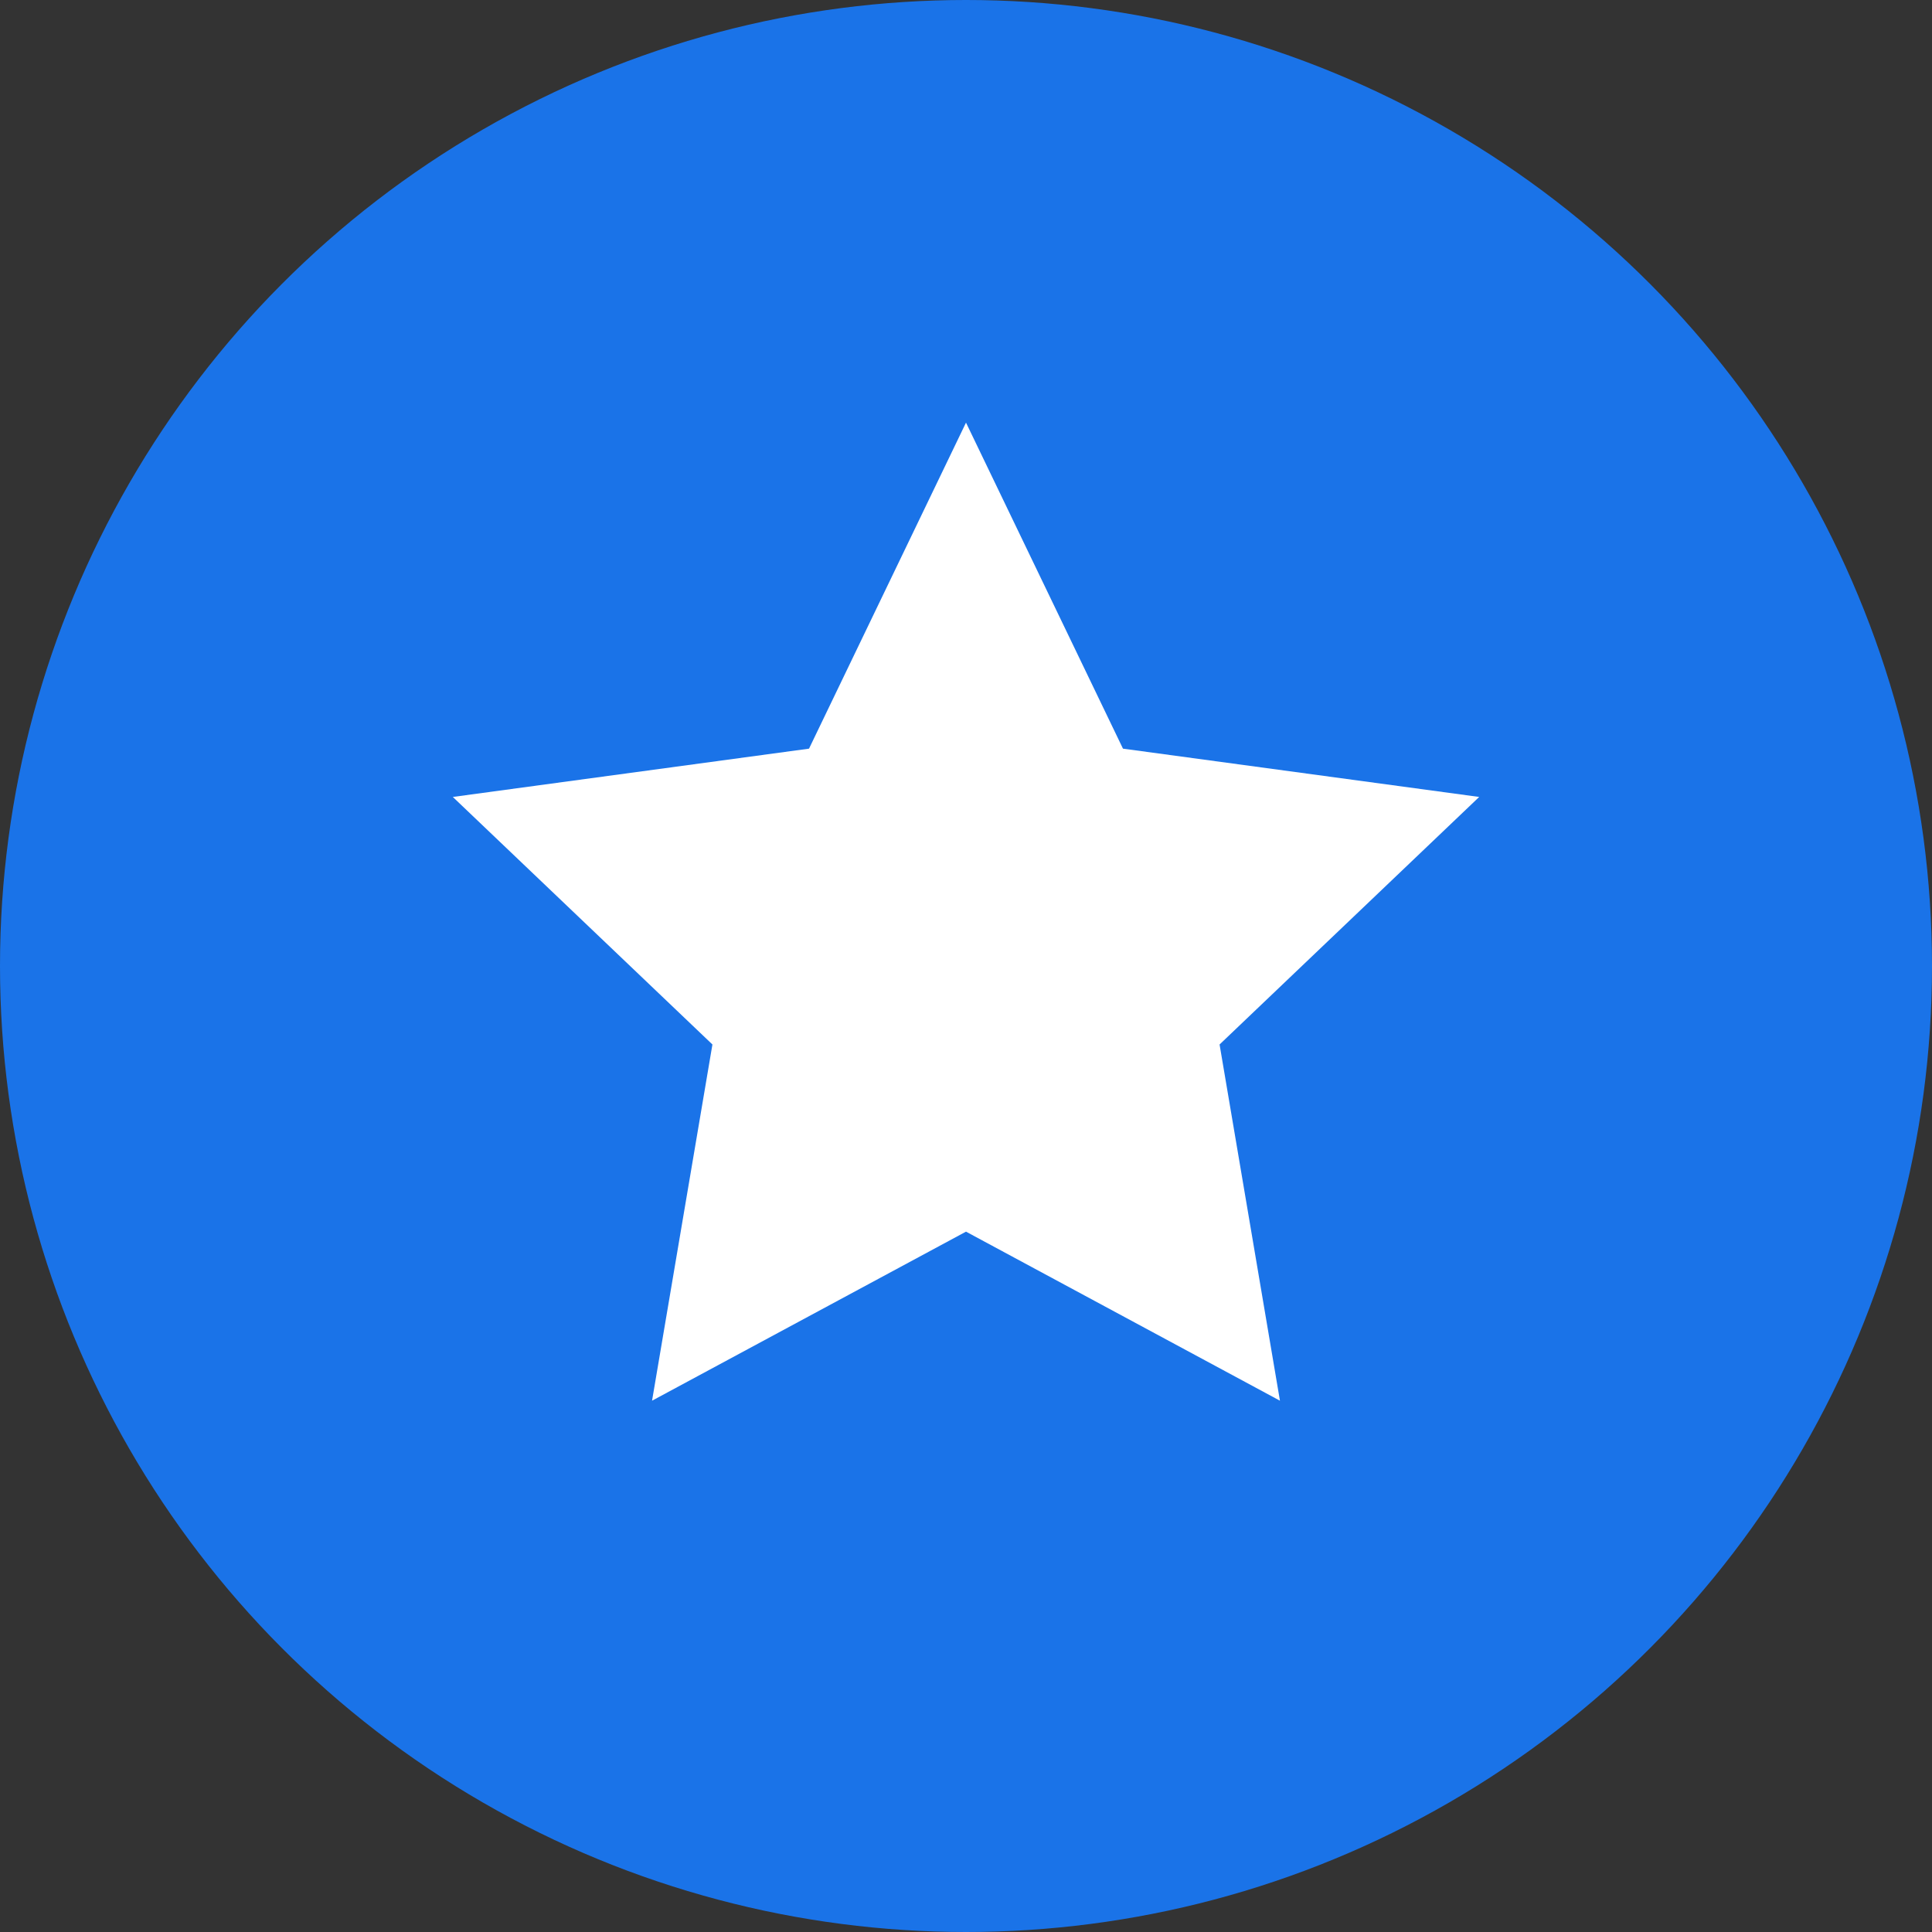
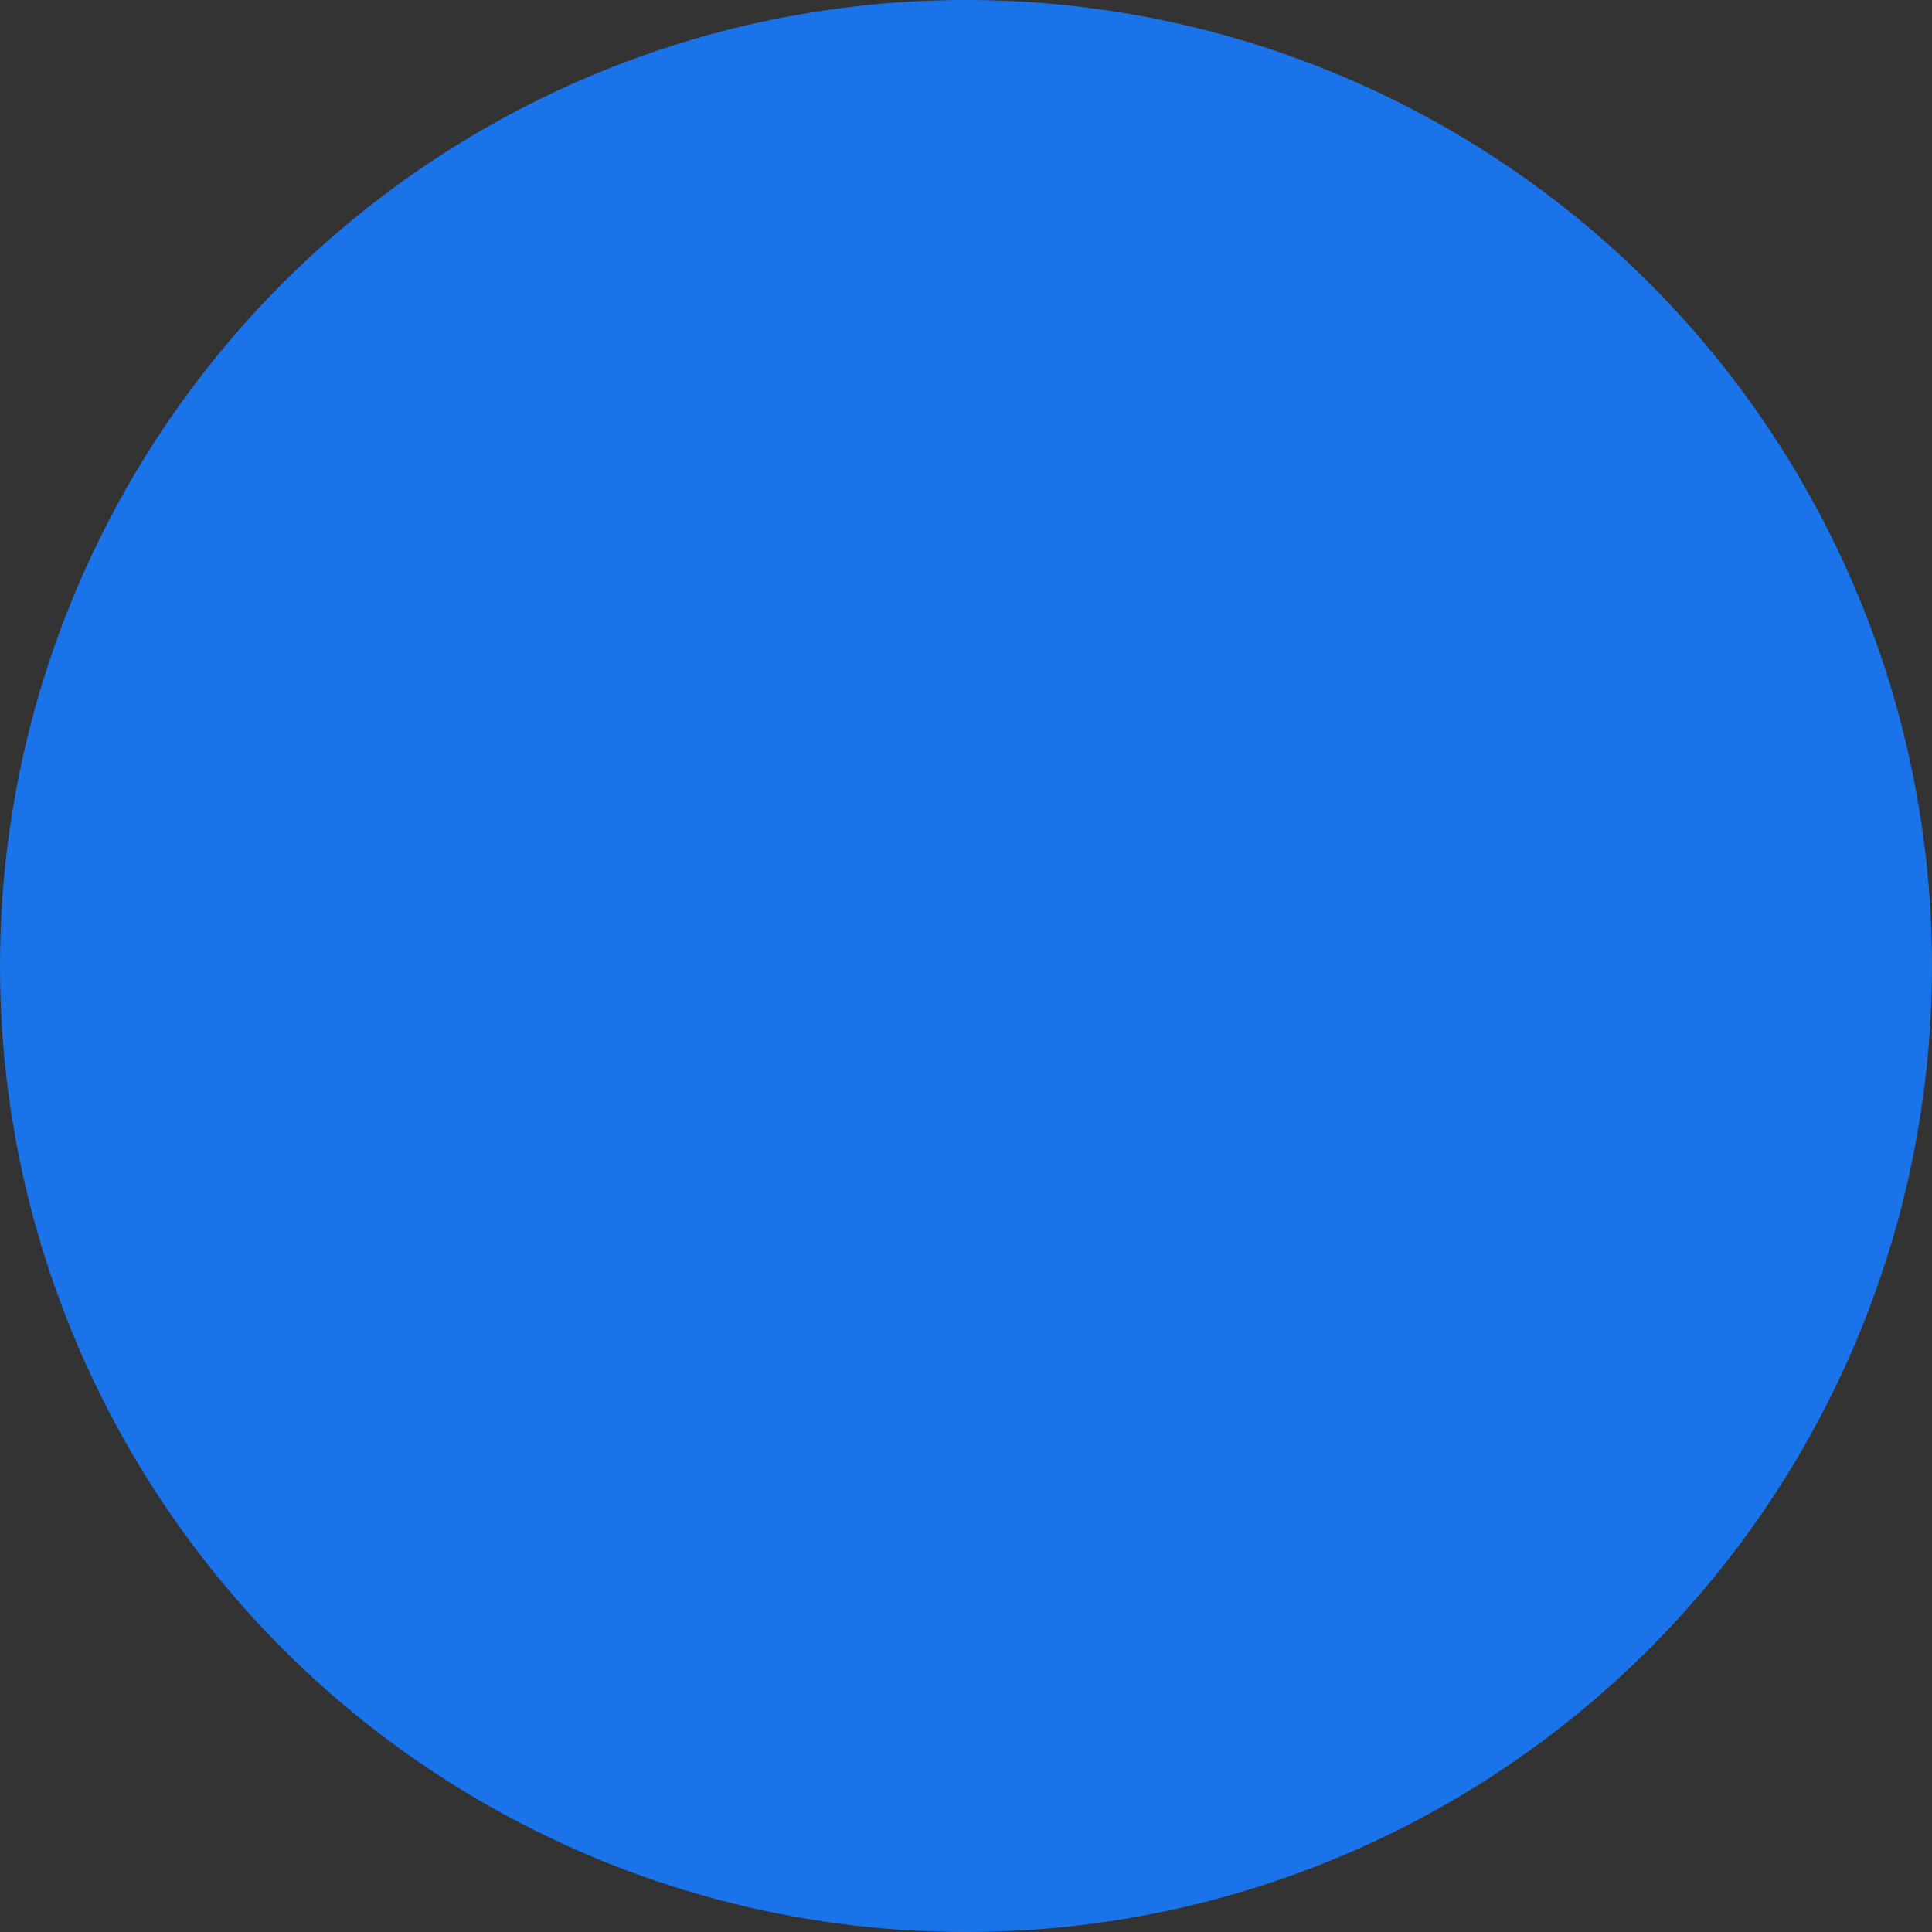
<svg xmlns="http://www.w3.org/2000/svg" width="32" height="32" viewBox="0 0 32 32" fill="none">
  <rect x="0" y="0" width="32" height="32" fill="#333333" stroke="none" />
  <circle cx="16" cy="16" r="16" fill="#1A73E8" />
-   <path d="M16 7L18.6 12.4L24.5 13.2L20.2 17.3L21.2 23.2L16 20.4L10.8 23.2L11.8 17.3L7.5 13.2L13.4 12.4L16 7Z" fill="#FFFFFF" />
</svg>